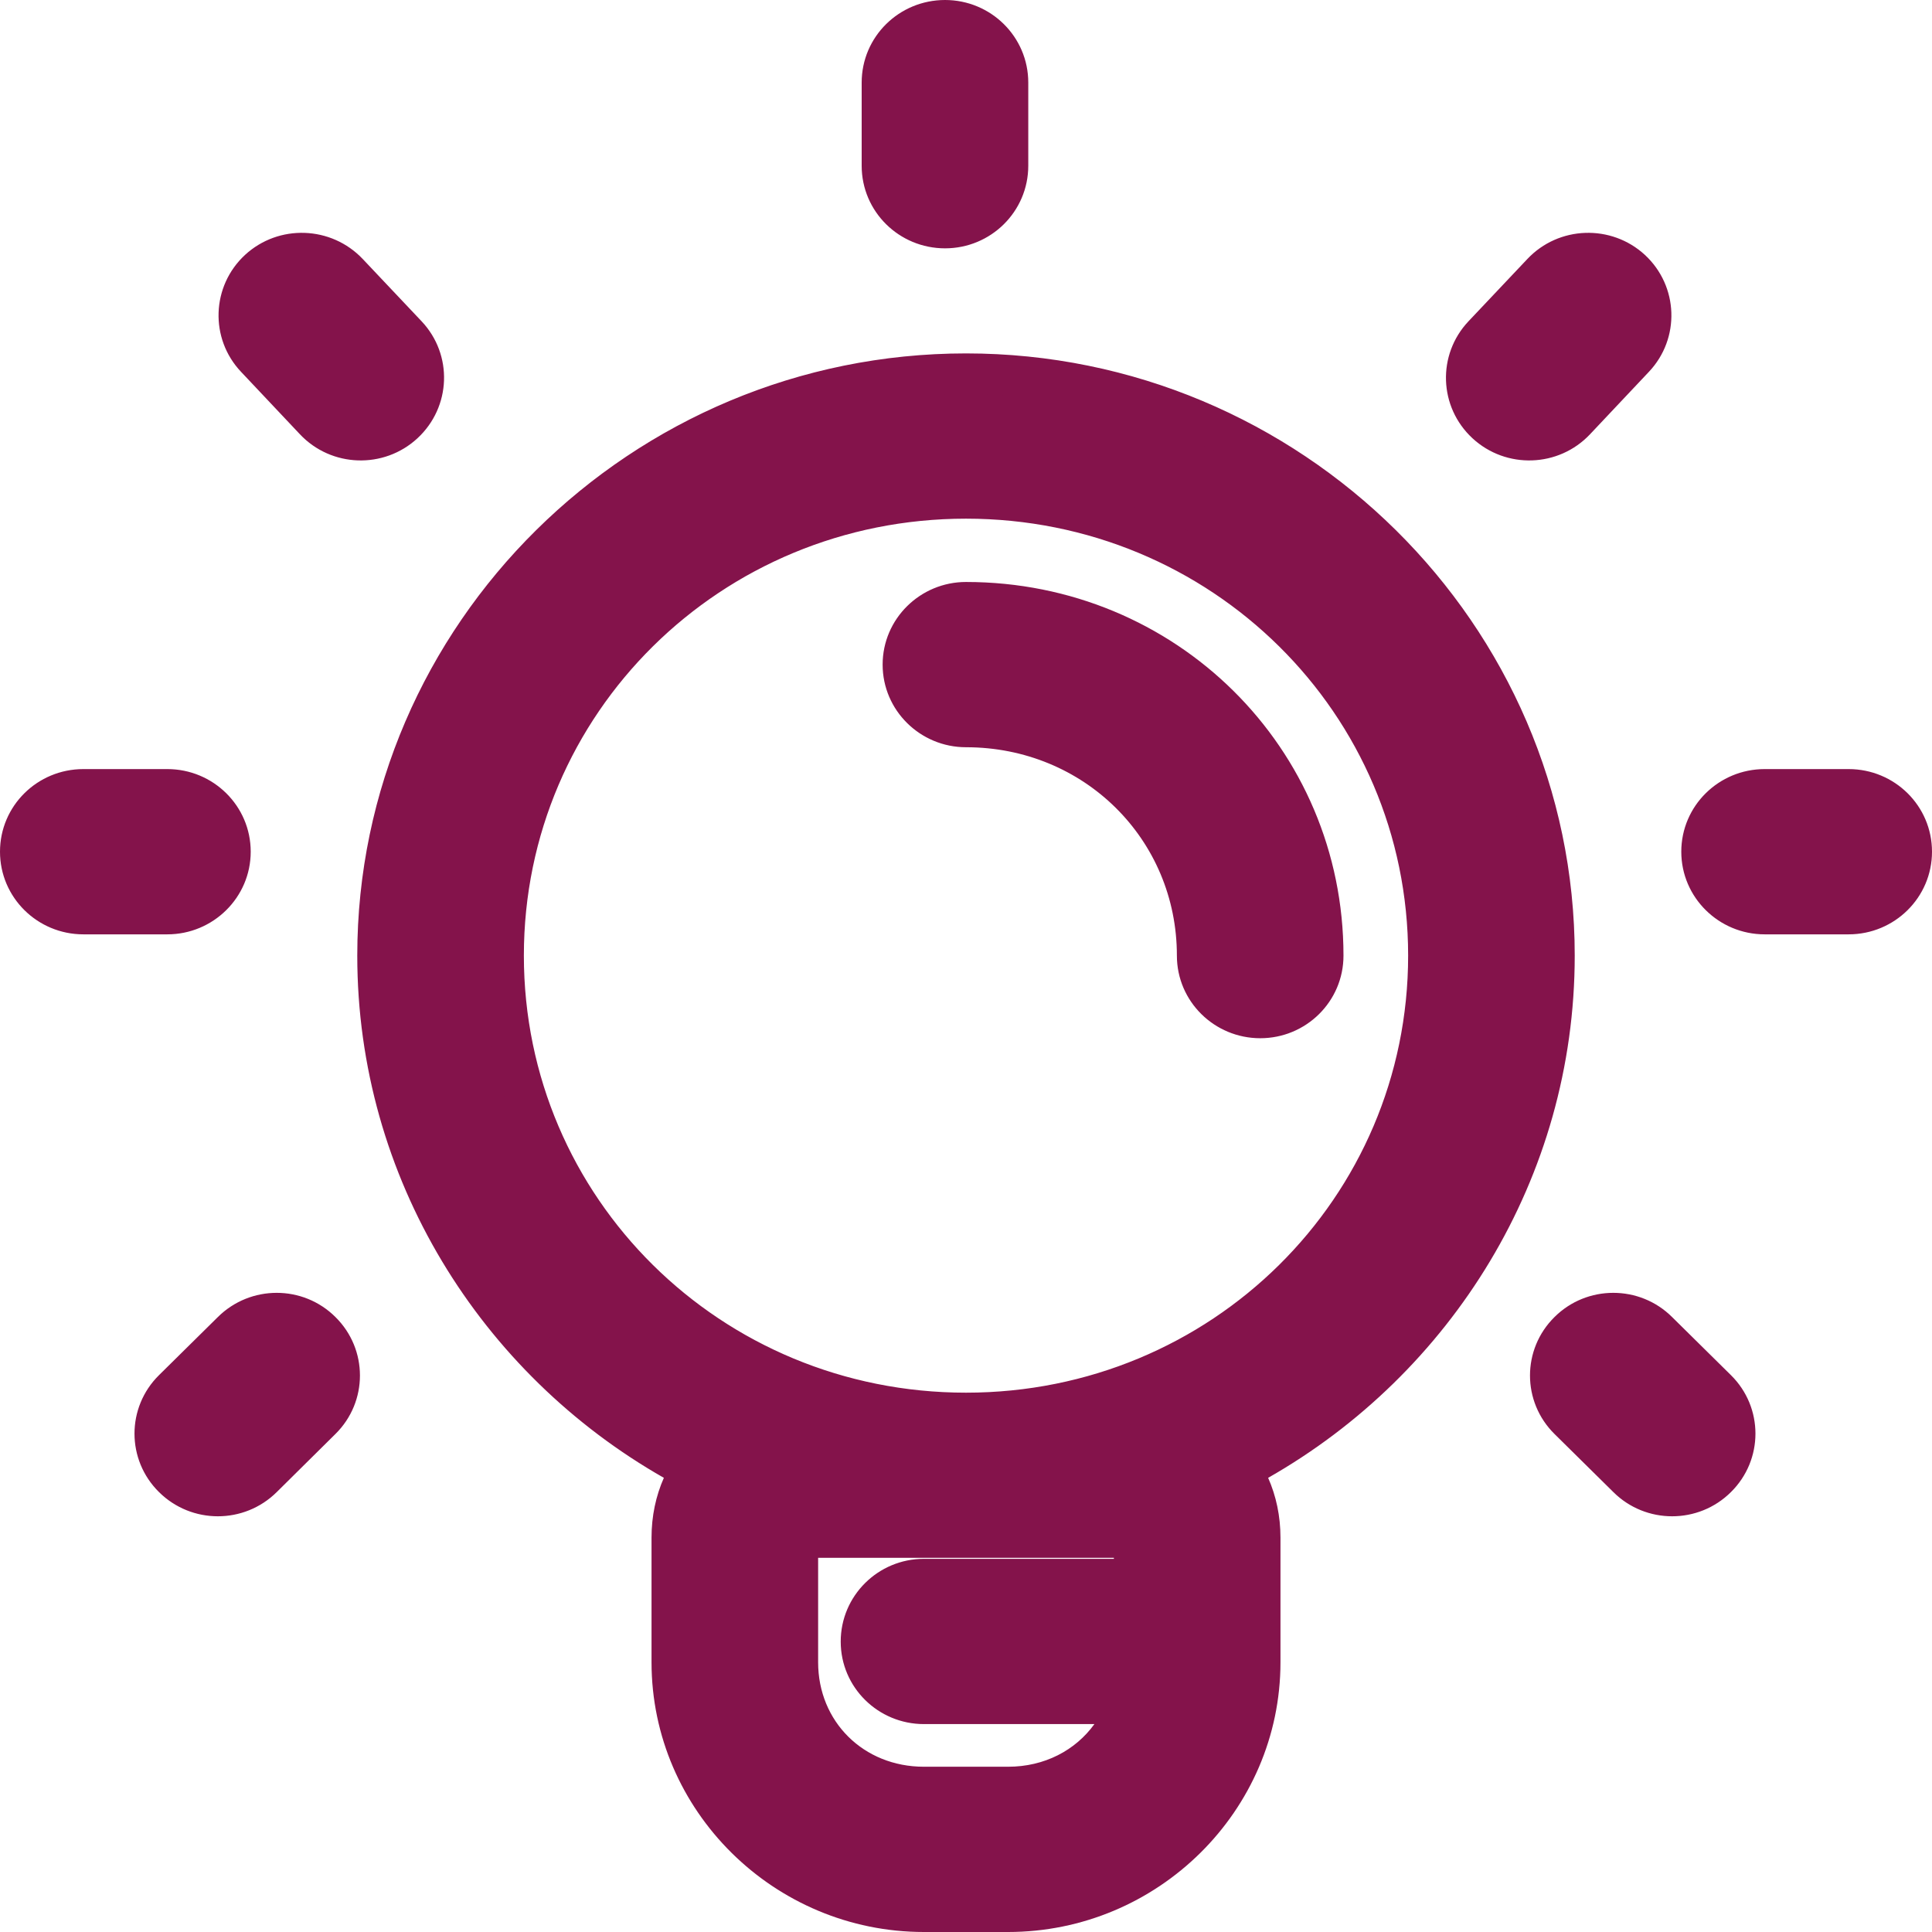
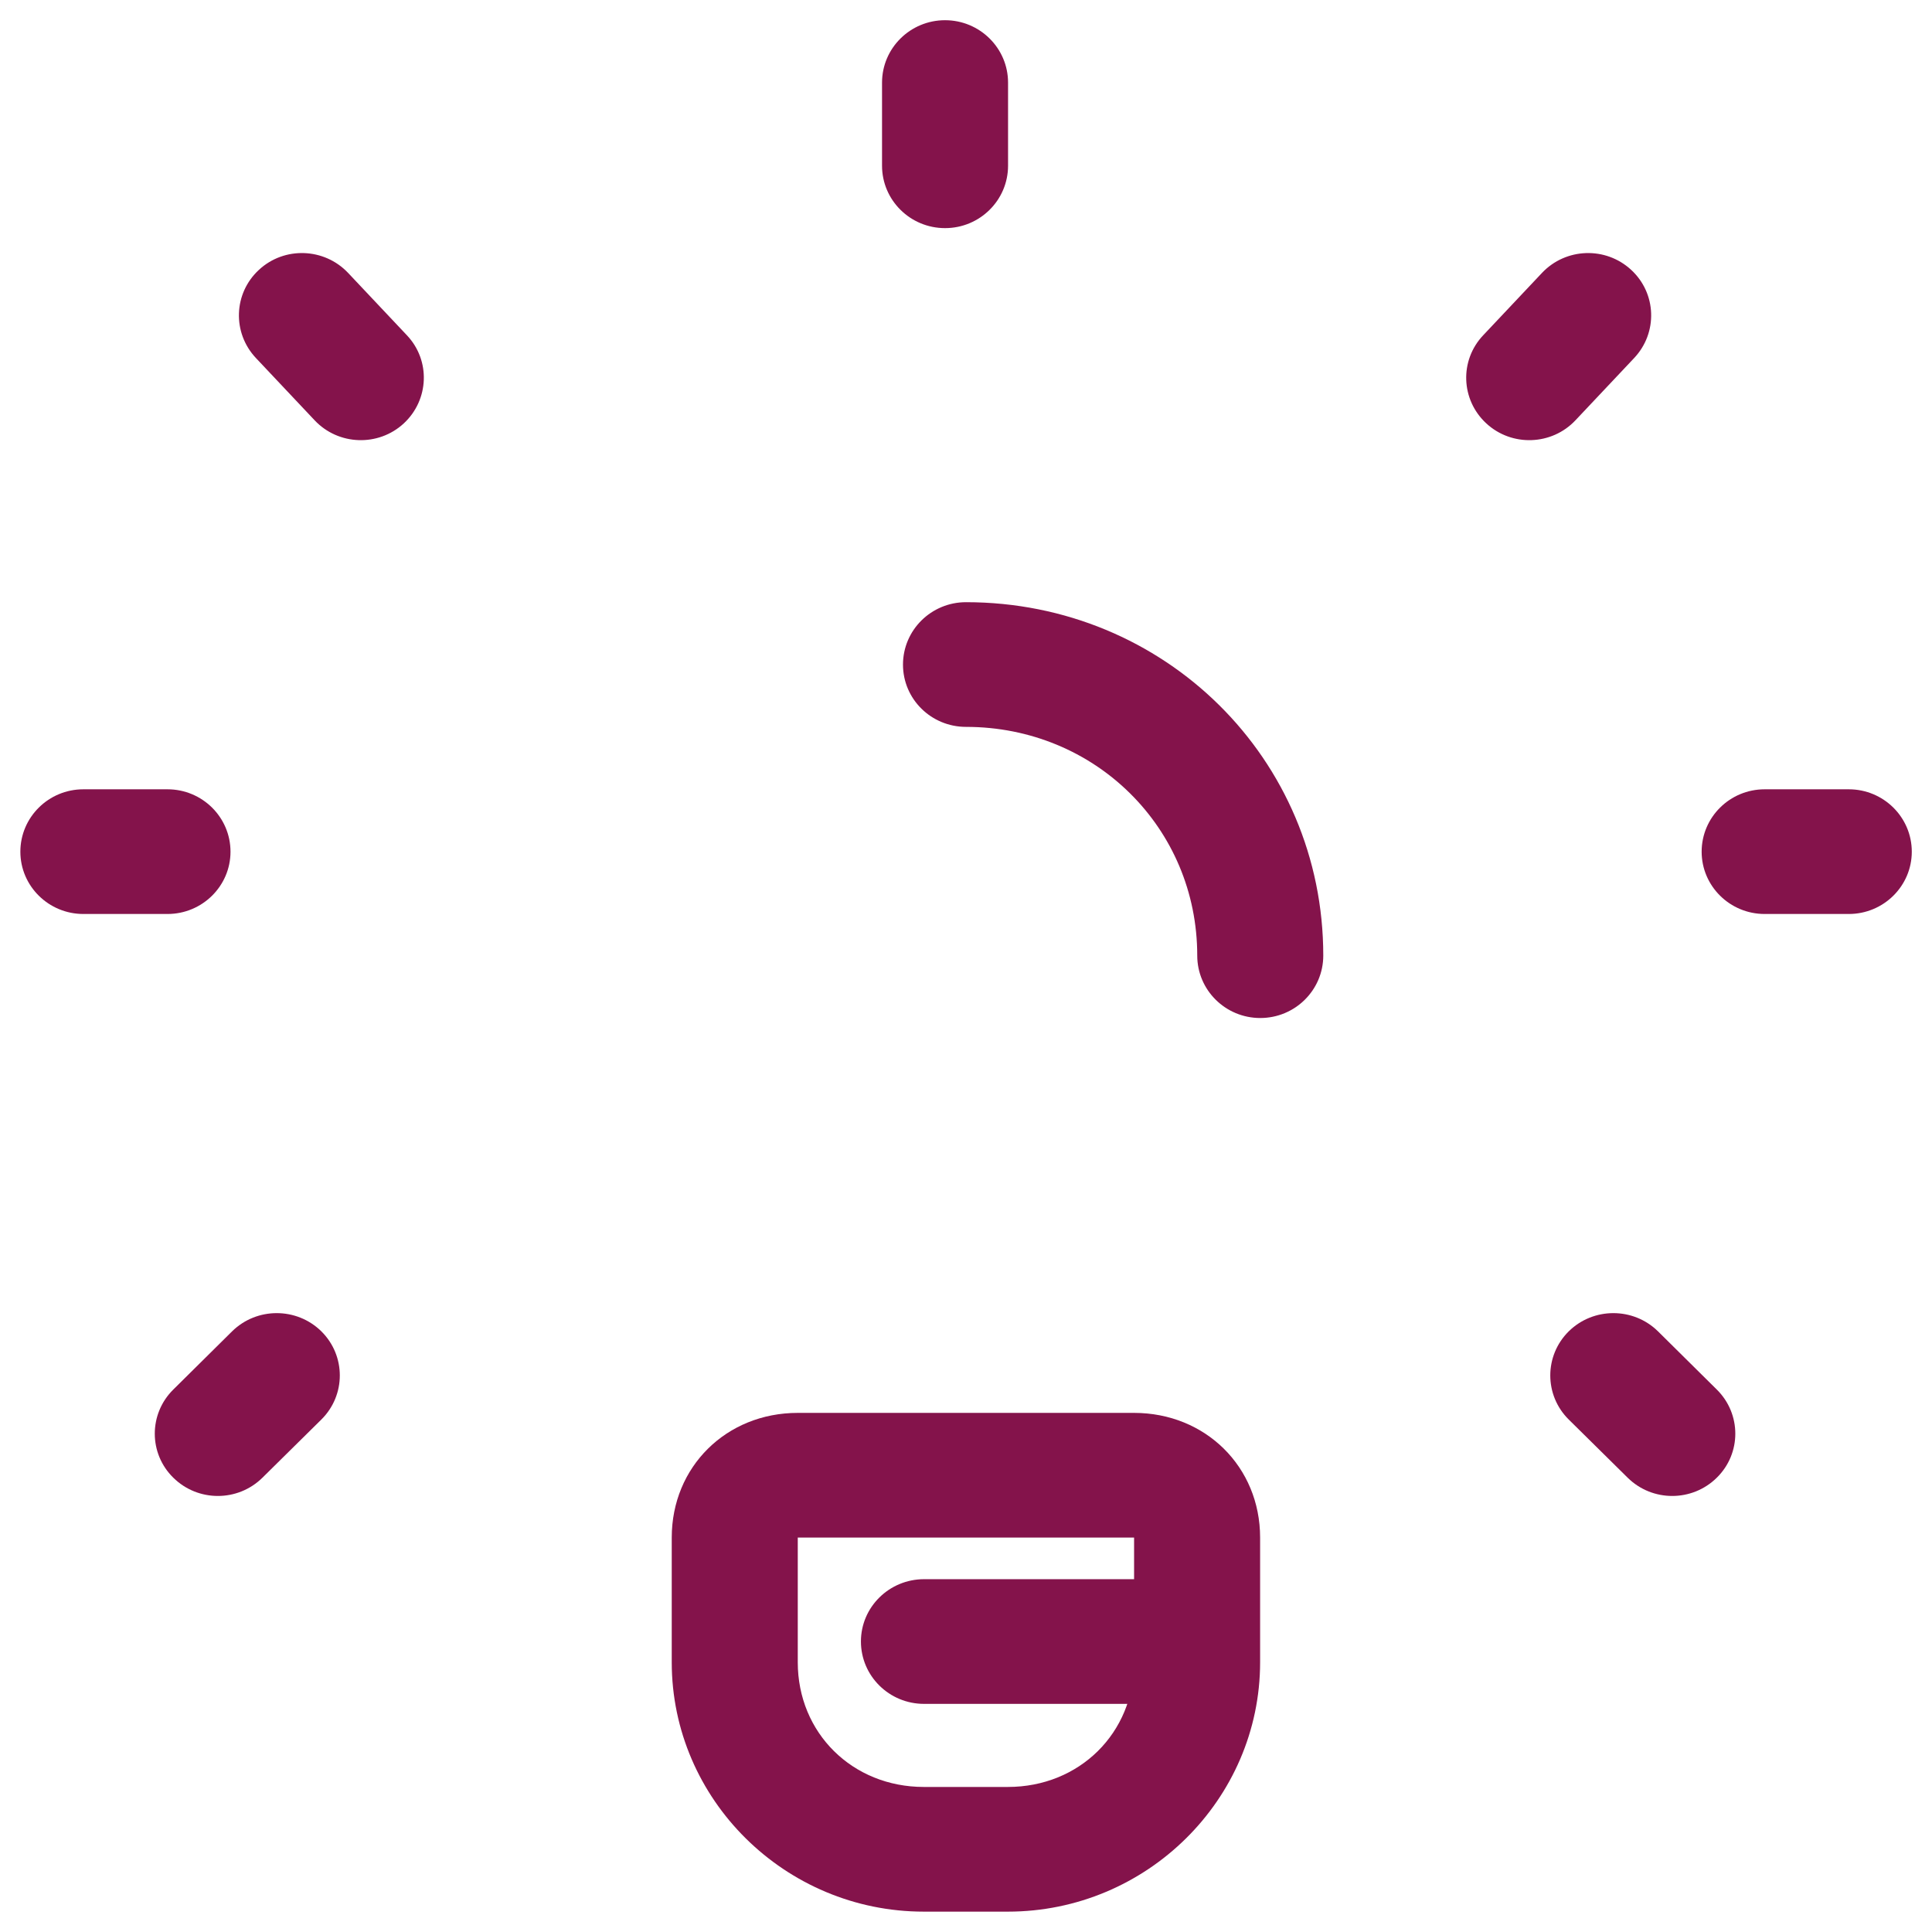
<svg xmlns="http://www.w3.org/2000/svg" width="13" height="13" viewBox="0 0 13 13" fill="none">
-   <path d="M6.501 3.353C8.226 3.353 9.612 4.724 9.612 6.43C9.612 8.137 8.226 9.507 6.501 9.507C4.775 9.507 3.389 8.137 3.389 6.43C3.389 4.724 4.775 3.353 6.501 3.353ZM6.501 2.514C4.323 2.514 2.541 4.276 2.541 6.43C2.541 8.584 4.323 10.346 6.501 10.346C8.678 10.346 10.46 8.584 10.46 6.43C10.46 4.276 8.678 2.514 6.501 2.514Z" fill="#84134B" />
  <path d="M7.631 10.346V11.185C7.631 11.661 7.263 12.024 6.782 12.024H6.216C5.736 12.024 5.368 11.661 5.368 11.185V10.346H7.631ZM7.631 9.507H5.368C4.887 9.507 4.52 9.87 4.52 10.346V11.185C4.52 12.108 5.283 12.863 6.216 12.863H6.782C7.715 12.863 8.479 12.108 8.479 11.185V10.346C8.479 9.87 8.111 9.507 7.631 9.507Z" fill="#84134B" />
  <path fill-rule="evenodd" clip-rule="evenodd" d="M6.359 0.136C6.593 0.136 6.783 0.324 6.783 0.556V1.115C6.783 1.347 6.593 1.535 6.359 1.535C6.125 1.535 5.935 1.347 5.935 1.115V0.556C5.935 0.324 6.125 0.136 6.359 0.136ZM1.742 1.816C1.913 1.657 2.182 1.667 2.342 1.836L2.738 2.256C2.898 2.425 2.888 2.69 2.717 2.849C2.546 3.007 2.277 2.998 2.117 2.828L1.722 2.409C1.562 2.239 1.571 1.974 1.742 1.816ZM10.976 1.816C11.147 1.974 11.156 2.239 10.996 2.409L10.601 2.828C10.441 2.998 10.172 3.007 10.001 2.849C9.829 2.69 9.82 2.425 9.98 2.256L10.376 1.836C10.536 1.667 10.804 1.657 10.976 1.816ZM6.076 4.472C6.076 4.24 6.266 4.052 6.5 4.052C7.838 4.052 8.904 5.107 8.904 6.43C8.904 6.662 8.714 6.85 8.48 6.85C8.246 6.85 8.056 6.662 8.056 6.43C8.056 5.571 7.369 4.891 6.5 4.891C6.266 4.891 6.076 4.704 6.076 4.472ZM0.137 5.731C0.137 5.499 0.327 5.311 0.561 5.311H1.127C1.361 5.311 1.551 5.499 1.551 5.731C1.551 5.962 1.361 6.15 1.127 6.15H0.561C0.327 6.15 0.137 5.962 0.137 5.731ZM11.45 5.731C11.45 5.499 11.64 5.311 11.874 5.311H12.44C12.674 5.311 12.864 5.499 12.864 5.731C12.864 5.962 12.674 6.15 12.44 6.15H11.874C11.64 6.15 11.45 5.962 11.45 5.731ZM2.162 8.958C2.328 9.122 2.328 9.388 2.162 9.552L1.766 9.943C1.6 10.107 1.332 10.107 1.166 9.943C1 9.78 1 9.514 1.166 9.35L1.562 8.958C1.728 8.795 1.996 8.795 2.162 8.958ZM10.556 8.958C10.722 8.795 10.99 8.795 11.156 8.958L11.552 9.35C11.718 9.514 11.718 9.78 11.552 9.943C11.386 10.107 11.118 10.107 10.952 9.943L10.556 9.552C10.39 9.388 10.39 9.122 10.556 8.958ZM5.793 11.045C5.793 10.814 5.983 10.626 6.218 10.626H7.914C8.149 10.626 8.339 10.814 8.339 11.045C8.339 11.277 8.149 11.465 7.914 11.465H6.218C5.983 11.465 5.793 11.277 5.793 11.045Z" fill="#84134B" />
-   <path fill-rule="evenodd" clip-rule="evenodd" d="M5.798 0.556C5.798 0.247 6.05 0 6.359 0C6.667 0 6.919 0.247 6.919 0.556V1.115C6.919 1.424 6.667 1.671 6.359 1.671C6.05 1.671 5.798 1.424 5.798 1.115V0.556ZM6.359 0.273C6.198 0.273 6.071 0.401 6.071 0.556V1.115C6.071 1.27 6.198 1.399 6.359 1.399C6.519 1.399 6.646 1.27 6.646 1.115V0.556C6.646 0.401 6.519 0.273 6.359 0.273ZM1.649 1.715C1.875 1.507 2.229 1.519 2.441 1.743L2.837 2.162C3.049 2.387 3.036 2.739 2.809 2.949C2.583 3.158 2.229 3.146 2.018 2.922L1.622 2.502C1.41 2.278 1.422 1.925 1.649 1.715ZM2.242 1.93C2.134 1.815 1.951 1.808 1.834 1.916C1.719 2.023 1.713 2.201 1.82 2.315L2.216 2.735C2.325 2.85 2.508 2.856 2.624 2.749C2.74 2.642 2.746 2.463 2.638 2.349L2.242 1.93ZM10.277 1.743C10.488 1.519 10.842 1.507 11.068 1.715C11.295 1.925 11.307 2.278 11.095 2.502L10.699 2.922C10.488 3.146 10.134 3.158 9.908 2.949C9.681 2.739 9.669 2.387 9.881 2.162L10.277 1.743ZM10.883 1.916C10.766 1.808 10.583 1.815 10.475 1.93L10.079 2.349C9.971 2.463 9.977 2.642 10.093 2.749C10.209 2.856 10.392 2.85 10.501 2.735L10.897 2.315C11.005 2.201 10.998 2.023 10.883 1.916ZM2.404 6.43C2.404 4.199 4.248 2.378 6.5 2.378C8.752 2.378 10.596 4.199 10.596 6.43C10.596 7.929 9.763 9.244 8.533 9.944C8.587 10.066 8.616 10.202 8.616 10.346V11.185C8.616 12.185 7.79 13 6.783 13H6.217C5.21 13 4.384 12.185 4.384 11.185V10.346C4.384 10.202 4.413 10.066 4.467 9.944C3.237 9.244 2.404 7.929 2.404 6.43ZM4.709 10.072C4.675 10.156 4.657 10.248 4.657 10.346V11.185C4.657 12.032 5.358 12.727 6.217 12.727H6.783C7.56 12.727 8.207 12.159 8.325 11.424C8.222 11.533 8.076 11.601 7.914 11.601H7.678C7.524 11.937 7.187 12.161 6.783 12.161H6.217C5.662 12.161 5.232 11.738 5.232 11.185V10.283C5.052 10.224 4.877 10.154 4.709 10.072ZM5.505 10.482H7.495V10.489H6.217C5.909 10.489 5.657 10.737 5.657 11.046C5.657 11.354 5.909 11.601 6.217 11.601H7.364C7.237 11.777 7.029 11.888 6.783 11.888H6.217C5.81 11.888 5.505 11.584 5.505 11.185V10.482ZM7.758 11.329H7.914C8.075 11.329 8.202 11.2 8.202 11.046C8.202 10.89 8.075 10.762 7.914 10.762H7.768V11.185C7.768 11.234 7.764 11.282 7.758 11.329ZM7.495 10.762V11.185C7.495 11.235 7.49 11.283 7.481 11.329H6.217C6.057 11.329 5.929 11.2 5.929 11.046C5.929 10.89 6.057 10.762 6.217 10.762H7.495ZM7.768 10.489V10.283C7.948 10.224 8.123 10.154 8.291 10.072C8.325 10.156 8.343 10.248 8.343 10.346V10.688C8.24 10.566 8.086 10.489 7.914 10.489H7.768ZM8.138 9.843C7.641 10.078 7.085 10.21 6.5 10.21C5.915 10.21 5.359 10.078 4.862 9.843C4.989 9.719 5.166 9.643 5.369 9.643H7.631C7.834 9.643 8.011 9.719 8.138 9.843ZM8.389 9.713C9.542 9.06 10.323 7.83 10.323 6.43C10.323 4.353 8.604 2.65 6.5 2.65C4.396 2.65 2.677 4.353 2.677 6.43C2.677 7.83 3.458 9.06 4.611 9.713C4.759 9.539 4.968 9.419 5.211 9.382C4.057 8.891 3.253 7.759 3.253 6.43C3.253 4.647 4.701 3.217 6.5 3.217C8.299 3.217 9.747 4.647 9.747 6.43C9.747 7.759 8.943 8.891 7.789 9.382C8.032 9.419 8.241 9.539 8.389 9.713ZM6.5 9.371C8.151 9.371 9.475 8.06 9.475 6.43C9.475 4.801 8.151 3.49 6.5 3.49C4.849 3.49 3.525 4.801 3.525 6.43C3.525 8.06 4.849 9.371 6.5 9.371ZM5.939 4.472C5.939 4.164 6.192 3.916 6.5 3.916C7.911 3.916 9.04 5.031 9.04 6.43C9.04 6.739 8.788 6.986 8.48 6.986C8.172 6.986 7.919 6.739 7.919 6.43C7.919 5.648 7.295 5.028 6.5 5.028C6.192 5.028 5.939 4.78 5.939 4.472ZM6.5 4.189C6.34 4.189 6.212 4.317 6.212 4.472C6.212 4.627 6.34 4.755 6.5 4.755C7.443 4.755 8.192 5.494 8.192 6.43C8.192 6.585 8.319 6.713 8.48 6.713C8.64 6.713 8.768 6.585 8.768 6.43C8.768 5.184 7.763 4.189 6.5 4.189ZM0 5.731C0 5.422 0.252 5.175 0.561 5.175H1.126C1.434 5.175 1.687 5.422 1.687 5.731C1.687 6.039 1.434 6.287 1.126 6.287H0.561C0.252 6.287 0 6.039 0 5.731ZM0.561 5.448C0.4 5.448 0.273 5.576 0.273 5.731C0.273 5.886 0.4 6.014 0.561 6.014H1.126C1.287 6.014 1.414 5.886 1.414 5.731C1.414 5.576 1.287 5.448 1.126 5.448H0.561ZM11.313 5.731C11.313 5.422 11.566 5.175 11.874 5.175H12.439C12.748 5.175 13 5.422 13 5.731C13 6.039 12.748 6.287 12.439 6.287H11.874C11.566 6.287 11.313 6.039 11.313 5.731ZM11.874 5.448C11.713 5.448 11.586 5.576 11.586 5.731C11.586 5.886 11.713 6.014 11.874 6.014H12.439C12.6 6.014 12.727 5.886 12.727 5.731C12.727 5.576 12.6 5.448 12.439 5.448H11.874ZM1.466 8.862C1.685 8.645 2.039 8.645 2.257 8.862C2.477 9.079 2.477 9.432 2.257 9.649L1.862 10.04C1.643 10.257 1.289 10.257 1.07 10.04C0.85 9.823 0.85 9.47 1.07 9.253L1.466 8.862ZM2.066 9.056C1.953 8.944 1.77 8.944 1.658 9.056L1.262 9.447C1.15 9.558 1.15 9.736 1.262 9.847C1.374 9.958 1.557 9.958 1.67 9.847L2.066 9.455C2.177 9.345 2.177 9.166 2.066 9.056ZM10.46 8.862C10.678 8.645 11.033 8.645 11.251 8.862L11.647 9.253C11.867 9.47 11.867 9.823 11.647 10.04C11.429 10.257 11.074 10.257 10.856 10.04L10.46 9.649C10.24 9.432 10.24 9.079 10.46 8.862ZM11.06 9.056C10.947 8.944 10.764 8.944 10.652 9.056C10.54 9.166 10.54 9.345 10.652 9.455L11.047 9.847C11.16 9.958 11.343 9.958 11.456 9.847C11.567 9.736 11.567 9.558 11.456 9.447L11.06 9.056Z" fill="#84134B" />
</svg>